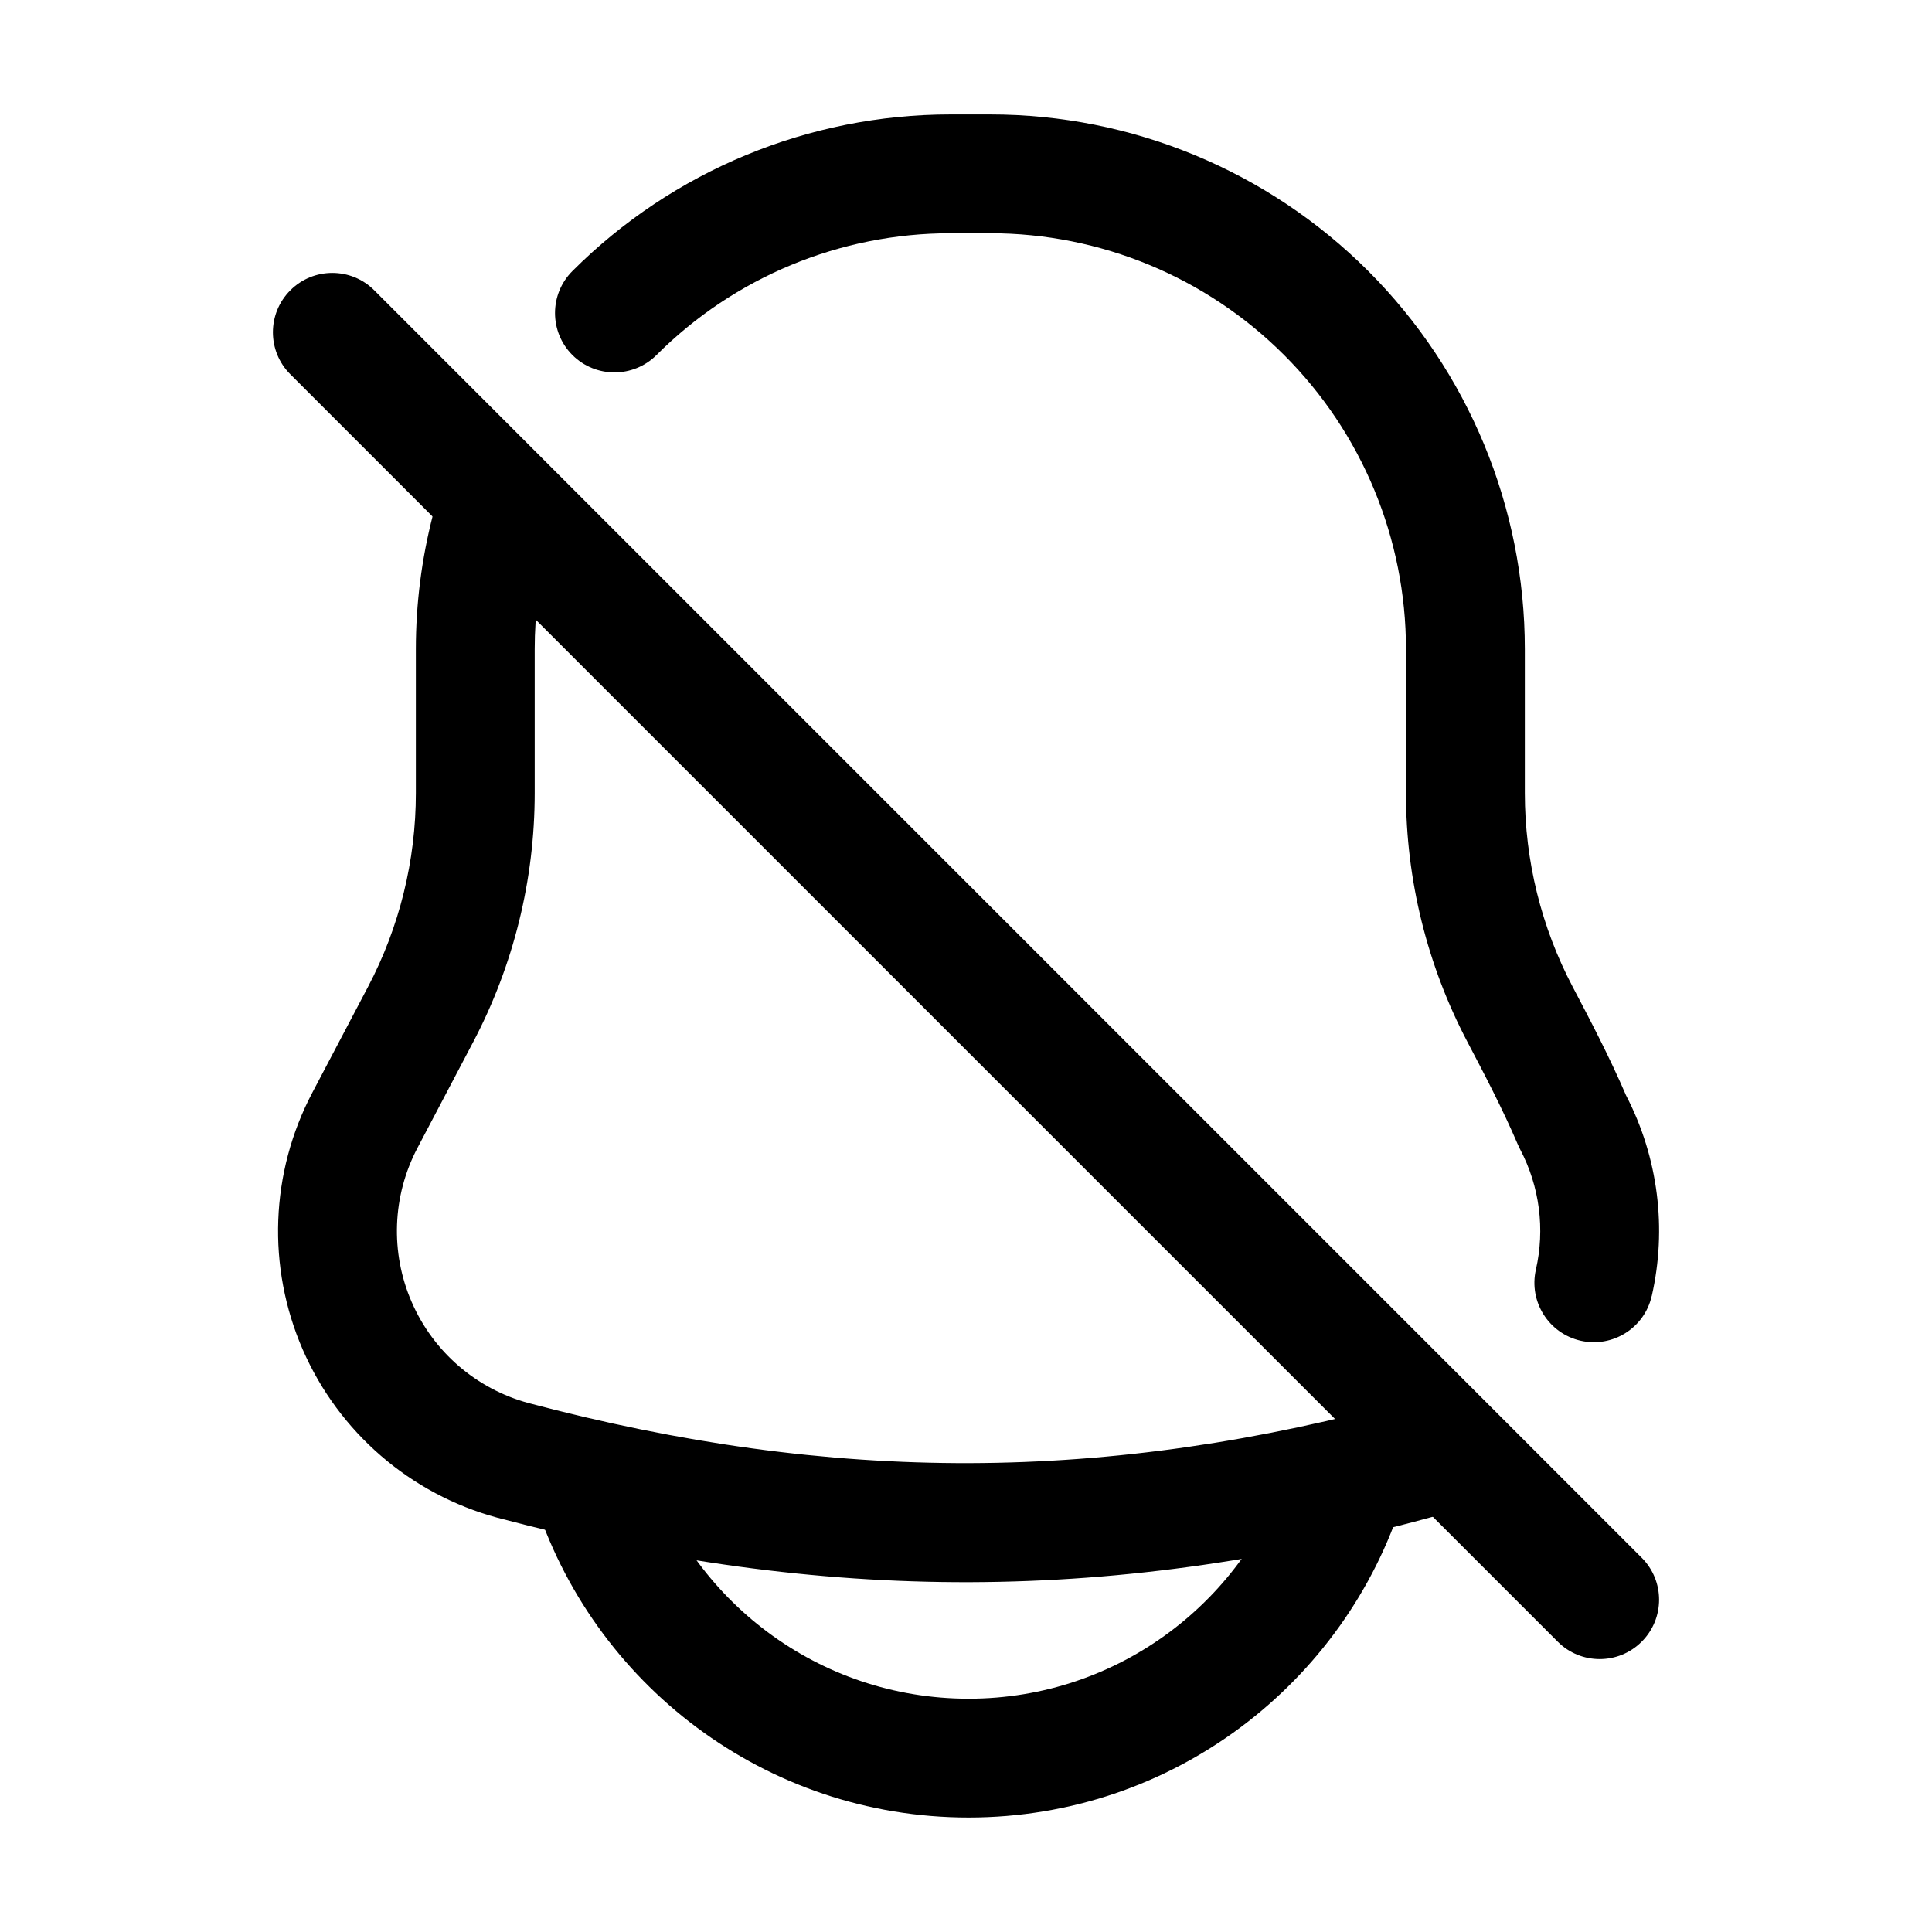
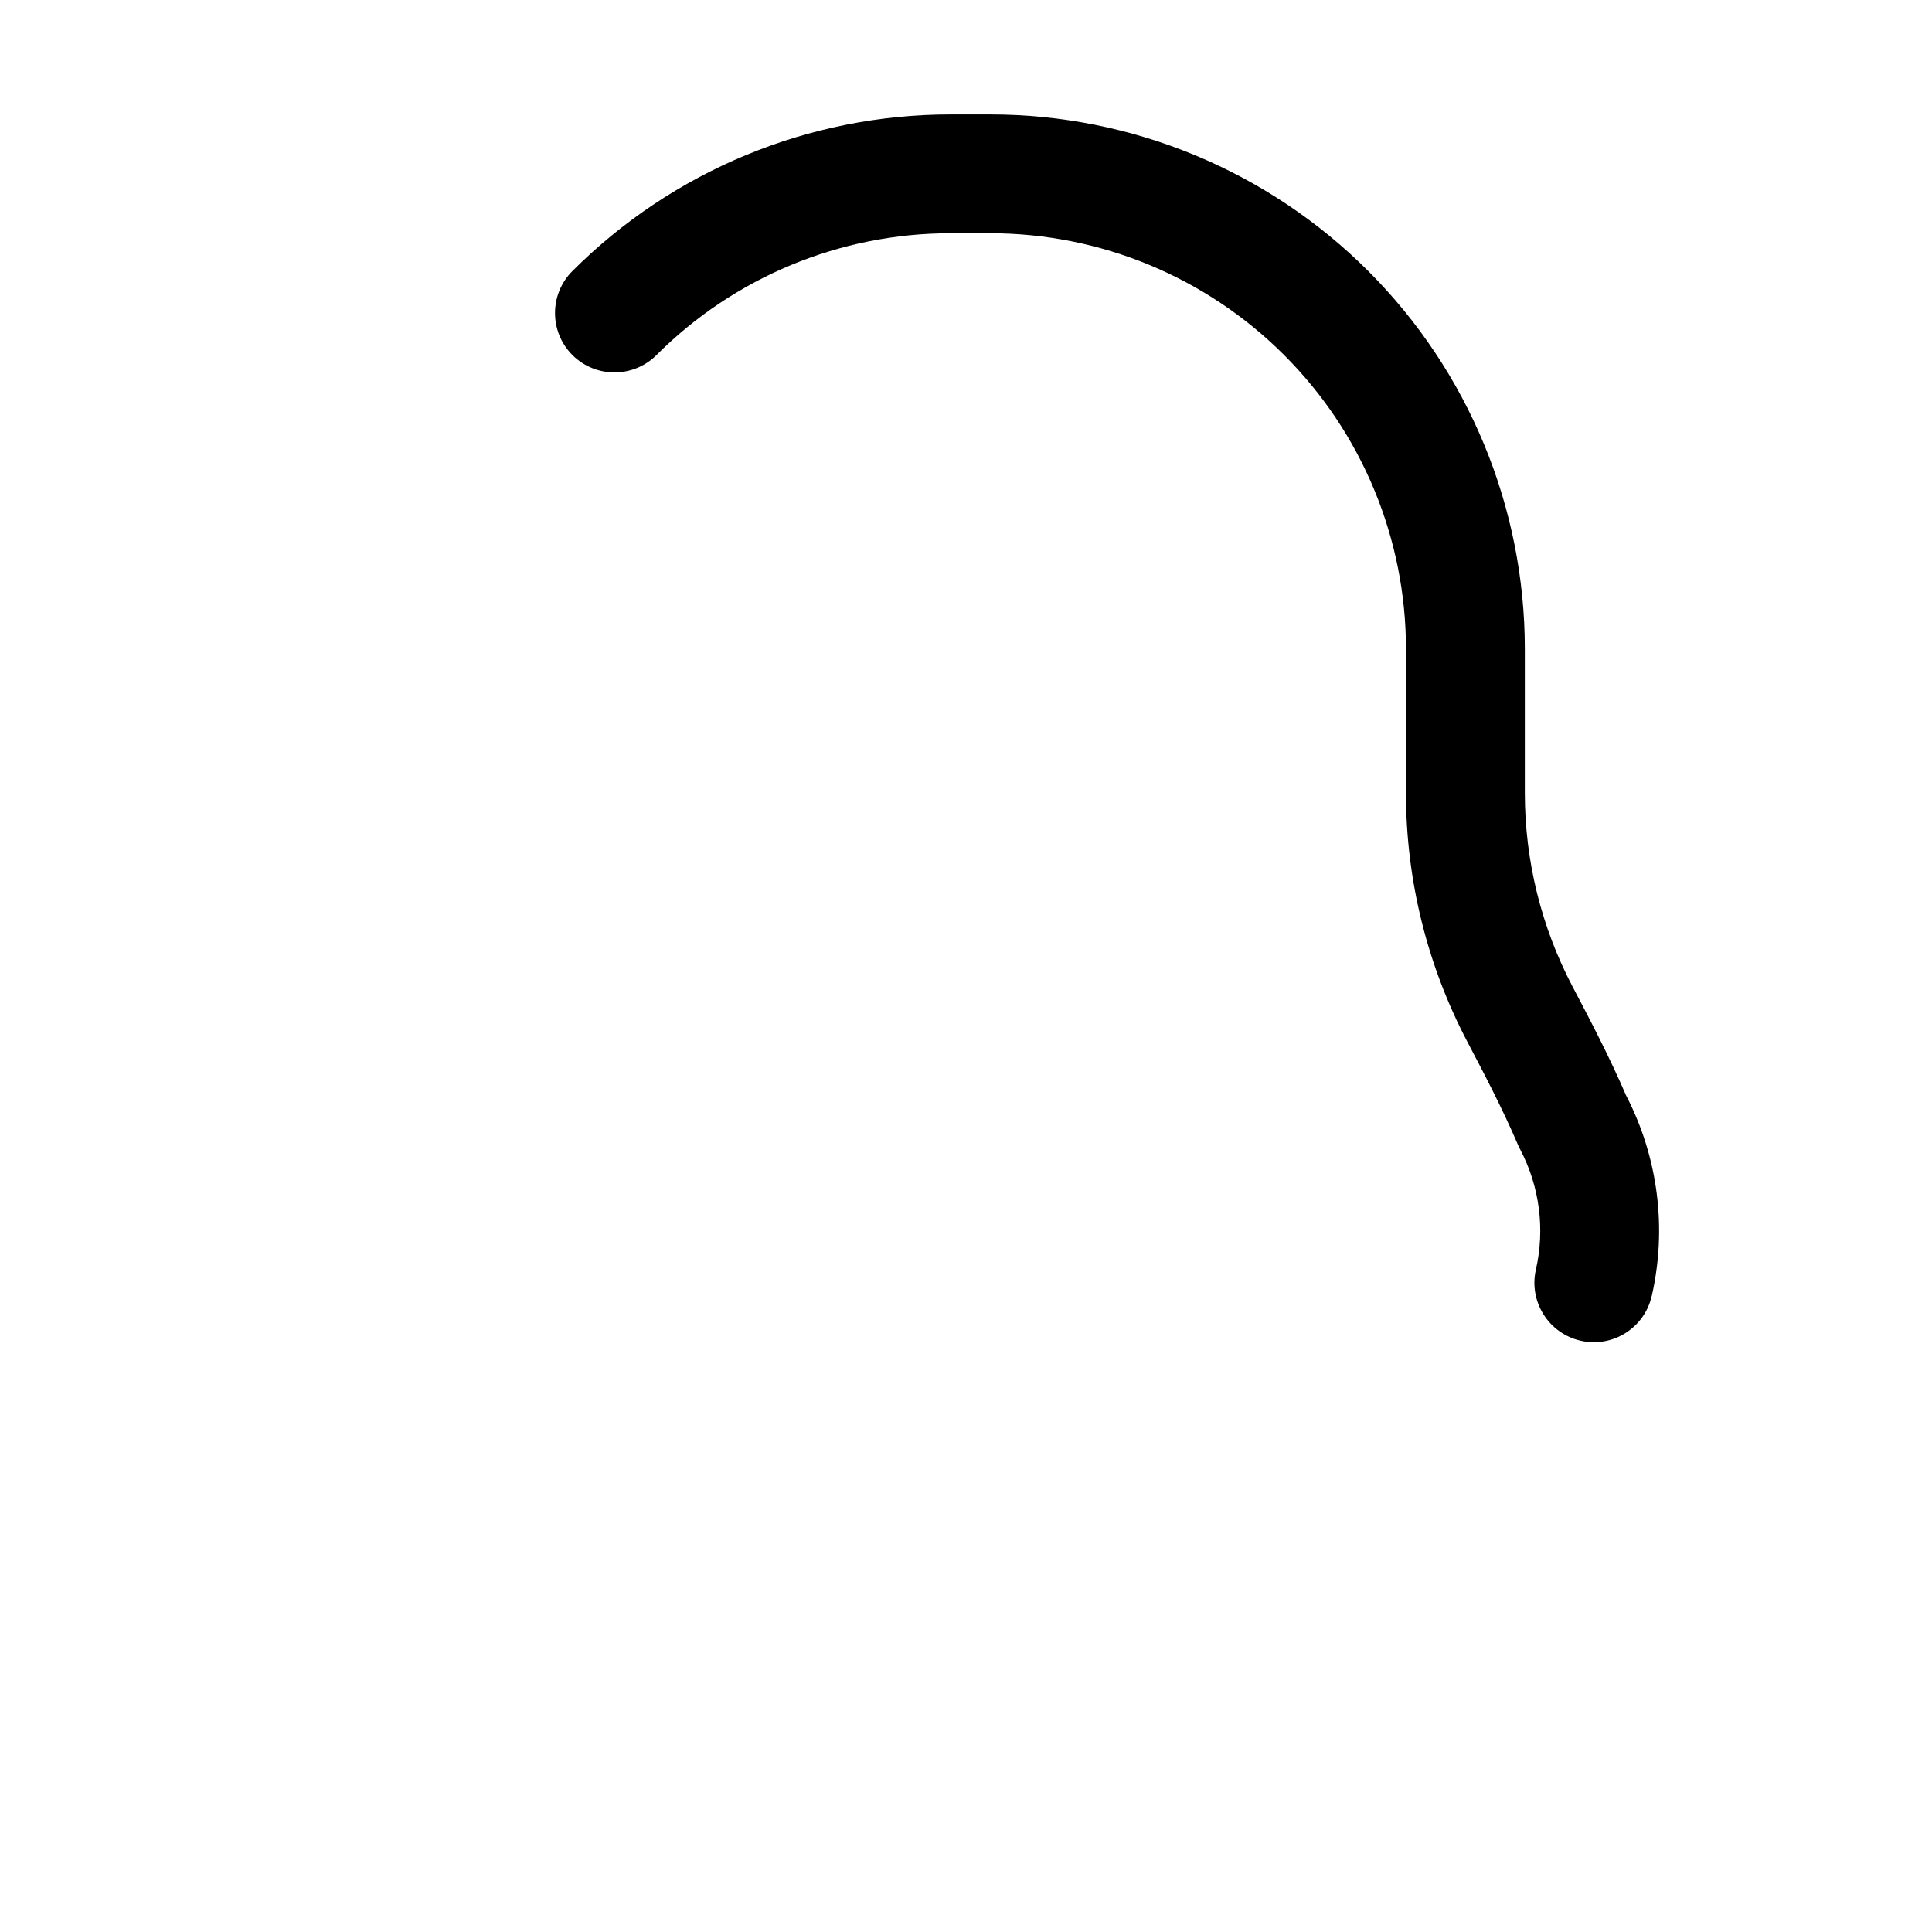
<svg xmlns="http://www.w3.org/2000/svg" fill="#000000" width="800px" height="800px" version="1.1" viewBox="144 144 512 512">
  <g fill-rule="evenodd">
    <path d="m581.73 487.47c4.074-17.844 1.742-36.715-6.824-53.215-4.387-10.203-9.574-20.09-14.129-28.738-8.332-15.828-12.68-33.461-12.68-51.348v-38.145c0-37.574-14.926-73.621-41.5-100.2s-62.621-41.5-100.2-41.5h-10.496c-37.574 0-73.621 14.926-100.2 41.5-6.152 6.152-6.152 16.121 0 22.273 6.152 6.129 16.121 6.129 22.273 0 20.656-20.676 48.703-32.285 77.922-32.285h10.496c29.223 0 57.266 11.609 77.922 32.285 20.676 20.656 32.285 48.703 32.285 77.922v38.145c0 23.008 5.606 45.656 16.312 66 4.262 8.125 9.172 17.422 13.395 27.289 0.168 0.379 0.355 0.754 0.547 1.133 5.184 9.867 6.613 21.18 4.176 31.867-1.93 8.48 3.379 16.918 11.859 18.852 8.461 1.93 16.918-3.379 18.828-11.84z" />
-     <path d="m258.7 280.59c-2.961 11.484-4.492 23.387-4.492 35.434v38.145c0 17.887-4.344 35.52-12.68 51.348-4.473 8.461-9.574 18.18-14.758 28.047-11.148 21.141-12.07 46.184-2.539 68.098 9.551 21.895 28.508 38.289 51.578 44.547 0.02 0 0.043 0.02 0.082 0.02 86.465 22.945 164.2 22.883 250.41-0.965 8.375-2.309 13.289-11 10.98-19.355-2.332-8.375-11-13.309-19.375-10.98-80.527 22.25-153.14 22.293-233.89 0.883-13.812-3.758-25.191-13.582-30.898-26.723-5.731-13.141-5.164-28.172 1.512-40.871l14.758-28.047c10.707-20.34 16.312-42.992 16.312-66v-38.145c0-9.383 1.195-18.621 3.504-27.543 2.164-8.418-2.898-17.023-11.316-19.188-8.418-2.184-17.004 2.898-19.188 11.293z" />
-     <path d="m485.81 531.72c-11.379 36.191-45.219 62.453-85.121 62.453-39.926 0-73.746-26.262-85.121-62.453-2.625-8.293-11.461-12.91-19.754-10.285-8.293 2.602-12.91 11.441-10.285 19.734 15.387 48.953 61.148 84.492 115.16 84.492 53.992 0 99.773-35.539 115.16-84.492 2.602-8.293-2.016-17.129-10.285-19.734-8.293-2.625-17.152 1.996-19.754 10.285z" />
-     <path d="m220.94 243.19 335.87 335.87c6.129 6.152 16.121 6.152 22.25 0 6.152-6.129 6.152-16.121 0-22.25l-335.87-335.87c-6.129-6.152-16.121-6.152-22.25 0-6.152 6.129-6.152 16.121 0 22.25z" />
  </g>
</svg>